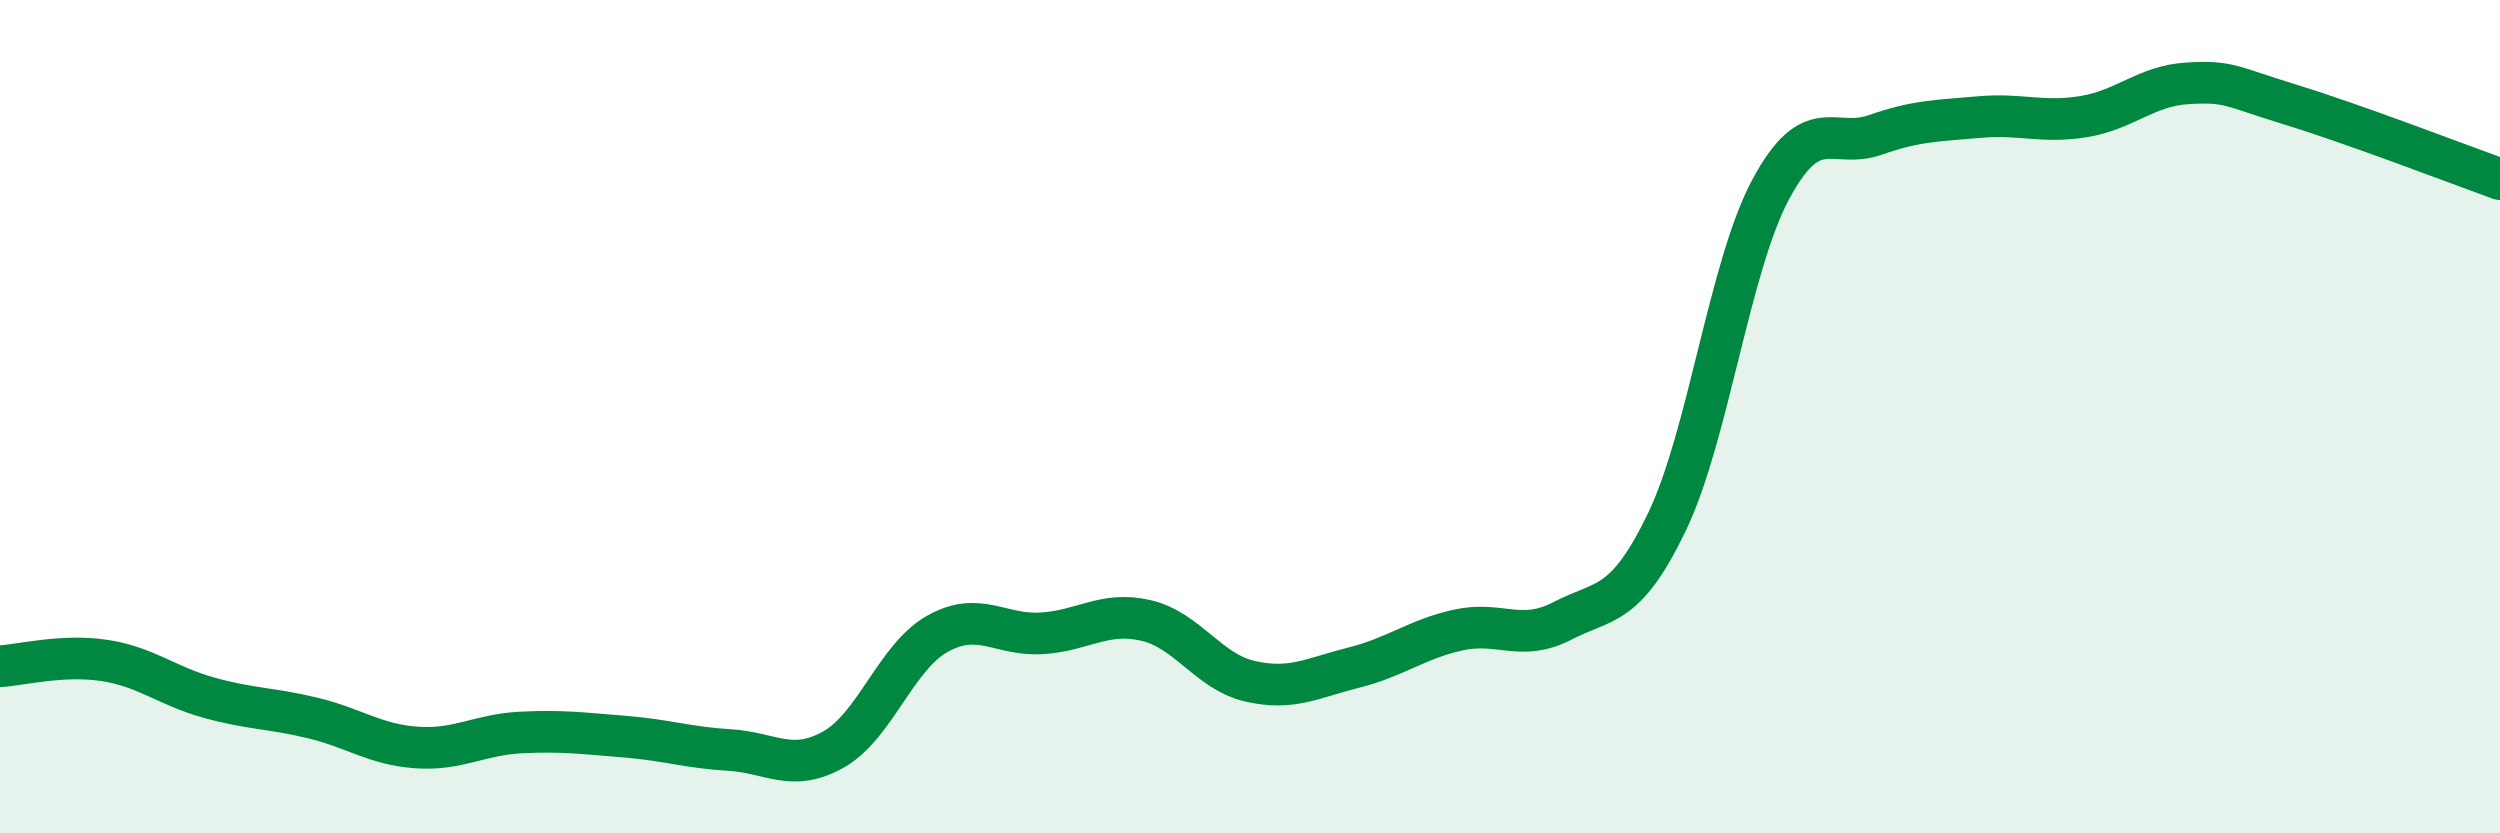
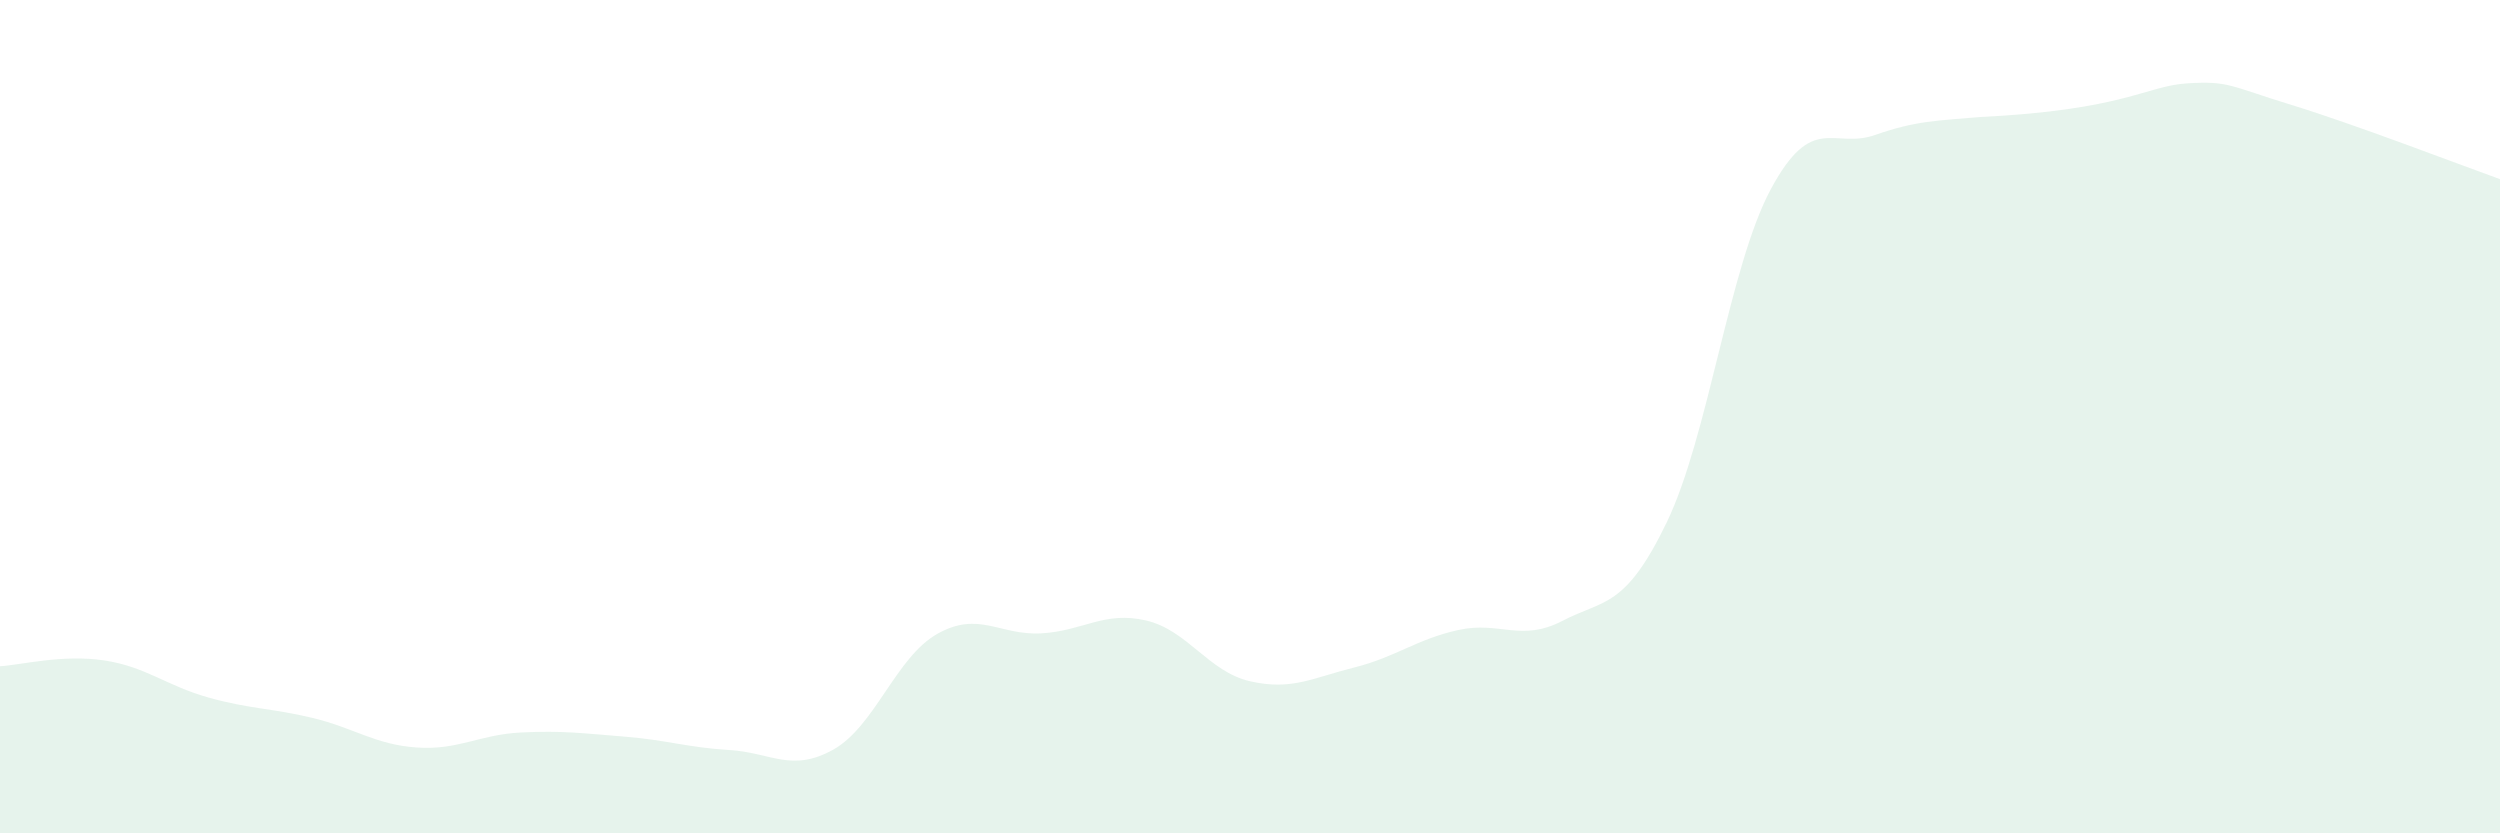
<svg xmlns="http://www.w3.org/2000/svg" width="60" height="20" viewBox="0 0 60 20">
-   <path d="M 0,15.99 C 0.5,15.96 1.5,15.7 2.5,15.85 C 3.5,16 4,16.46 5,16.74 C 6,17.02 6.5,16.99 7.5,17.23 C 8.5,17.47 9,17.87 10,17.94 C 11,18.01 11.5,17.63 12.5,17.58 C 13.5,17.53 14,17.6 15,17.68 C 16,17.76 16.5,17.94 17.5,18 C 18.5,18.06 19,18.55 20,17.99 C 21,17.43 21.5,15.77 22.5,15.21 C 23.5,14.65 24,15.26 25,15.2 C 26,15.14 26.5,14.66 27.5,14.89 C 28.5,15.12 29,16.12 30,16.35 C 31,16.58 31.5,16.27 32.5,16.02 C 33.5,15.77 34,15.34 35,15.12 C 36,14.9 36.5,15.42 37.5,14.9 C 38.5,14.38 39,14.61 40,12.54 C 41,10.47 41.5,6.4 42.5,4.54 C 43.5,2.68 44,3.59 45,3.24 C 46,2.89 46.5,2.9 47.5,2.81 C 48.5,2.72 49,2.96 50,2.8 C 51,2.64 51.5,2.06 52.5,2 C 53.5,1.94 53.5,2.06 55,2.52 C 56.5,2.98 59,3.94 60,4.3L60 20L0 20Z" fill="#008740" opacity="0.1" stroke-linecap="round" stroke-linejoin="round" />
-   <path d="M 0,15.99 C 0.5,15.96 1.5,15.7 2.5,15.85 C 3.5,16 4,16.46 5,16.74 C 6,17.02 6.5,16.99 7.5,17.23 C 8.5,17.47 9,17.87 10,17.94 C 11,18.01 11.5,17.63 12.5,17.58 C 13.5,17.53 14,17.6 15,17.68 C 16,17.76 16.5,17.94 17.5,18 C 18.5,18.06 19,18.55 20,17.99 C 21,17.43 21.5,15.77 22.5,15.21 C 23.5,14.65 24,15.26 25,15.2 C 26,15.14 26.5,14.66 27.5,14.89 C 28.5,15.12 29,16.12 30,16.35 C 31,16.58 31.5,16.27 32.5,16.02 C 33.5,15.77 34,15.34 35,15.12 C 36,14.9 36.5,15.42 37.5,14.9 C 38.5,14.38 39,14.61 40,12.54 C 41,10.47 41.5,6.4 42.5,4.54 C 43.5,2.68 44,3.59 45,3.24 C 46,2.89 46.5,2.9 47.5,2.81 C 48.5,2.72 49,2.96 50,2.8 C 51,2.64 51.5,2.06 52.5,2 C 53.5,1.94 53.5,2.06 55,2.52 C 56.5,2.98 59,3.94 60,4.3" stroke="#008740" stroke-width="1" fill="none" stroke-linecap="round" stroke-linejoin="round" />
+   <path d="M 0,15.99 C 0.5,15.96 1.5,15.7 2.5,15.85 C 3.5,16 4,16.46 5,16.74 C 6,17.02 6.5,16.99 7.5,17.23 C 8.5,17.47 9,17.87 10,17.94 C 11,18.01 11.5,17.63 12.5,17.58 C 13.5,17.53 14,17.6 15,17.68 C 16,17.76 16.5,17.94 17.5,18 C 18.5,18.06 19,18.55 20,17.99 C 21,17.43 21.5,15.77 22.5,15.21 C 23.5,14.65 24,15.26 25,15.2 C 26,15.14 26.5,14.66 27.5,14.89 C 28.5,15.12 29,16.12 30,16.35 C 31,16.58 31.5,16.27 32.5,16.02 C 33.5,15.77 34,15.34 35,15.12 C 36,14.9 36.5,15.42 37.5,14.9 C 38.5,14.38 39,14.61 40,12.54 C 41,10.47 41.5,6.4 42.5,4.54 C 43.5,2.68 44,3.59 45,3.24 C 46,2.89 46.5,2.9 47.5,2.81 C 51,2.64 51.5,2.06 52.5,2 C 53.5,1.94 53.5,2.06 55,2.52 C 56.5,2.98 59,3.94 60,4.3L60 20L0 20Z" fill="#008740" opacity="0.1" stroke-linecap="round" stroke-linejoin="round" />
</svg>